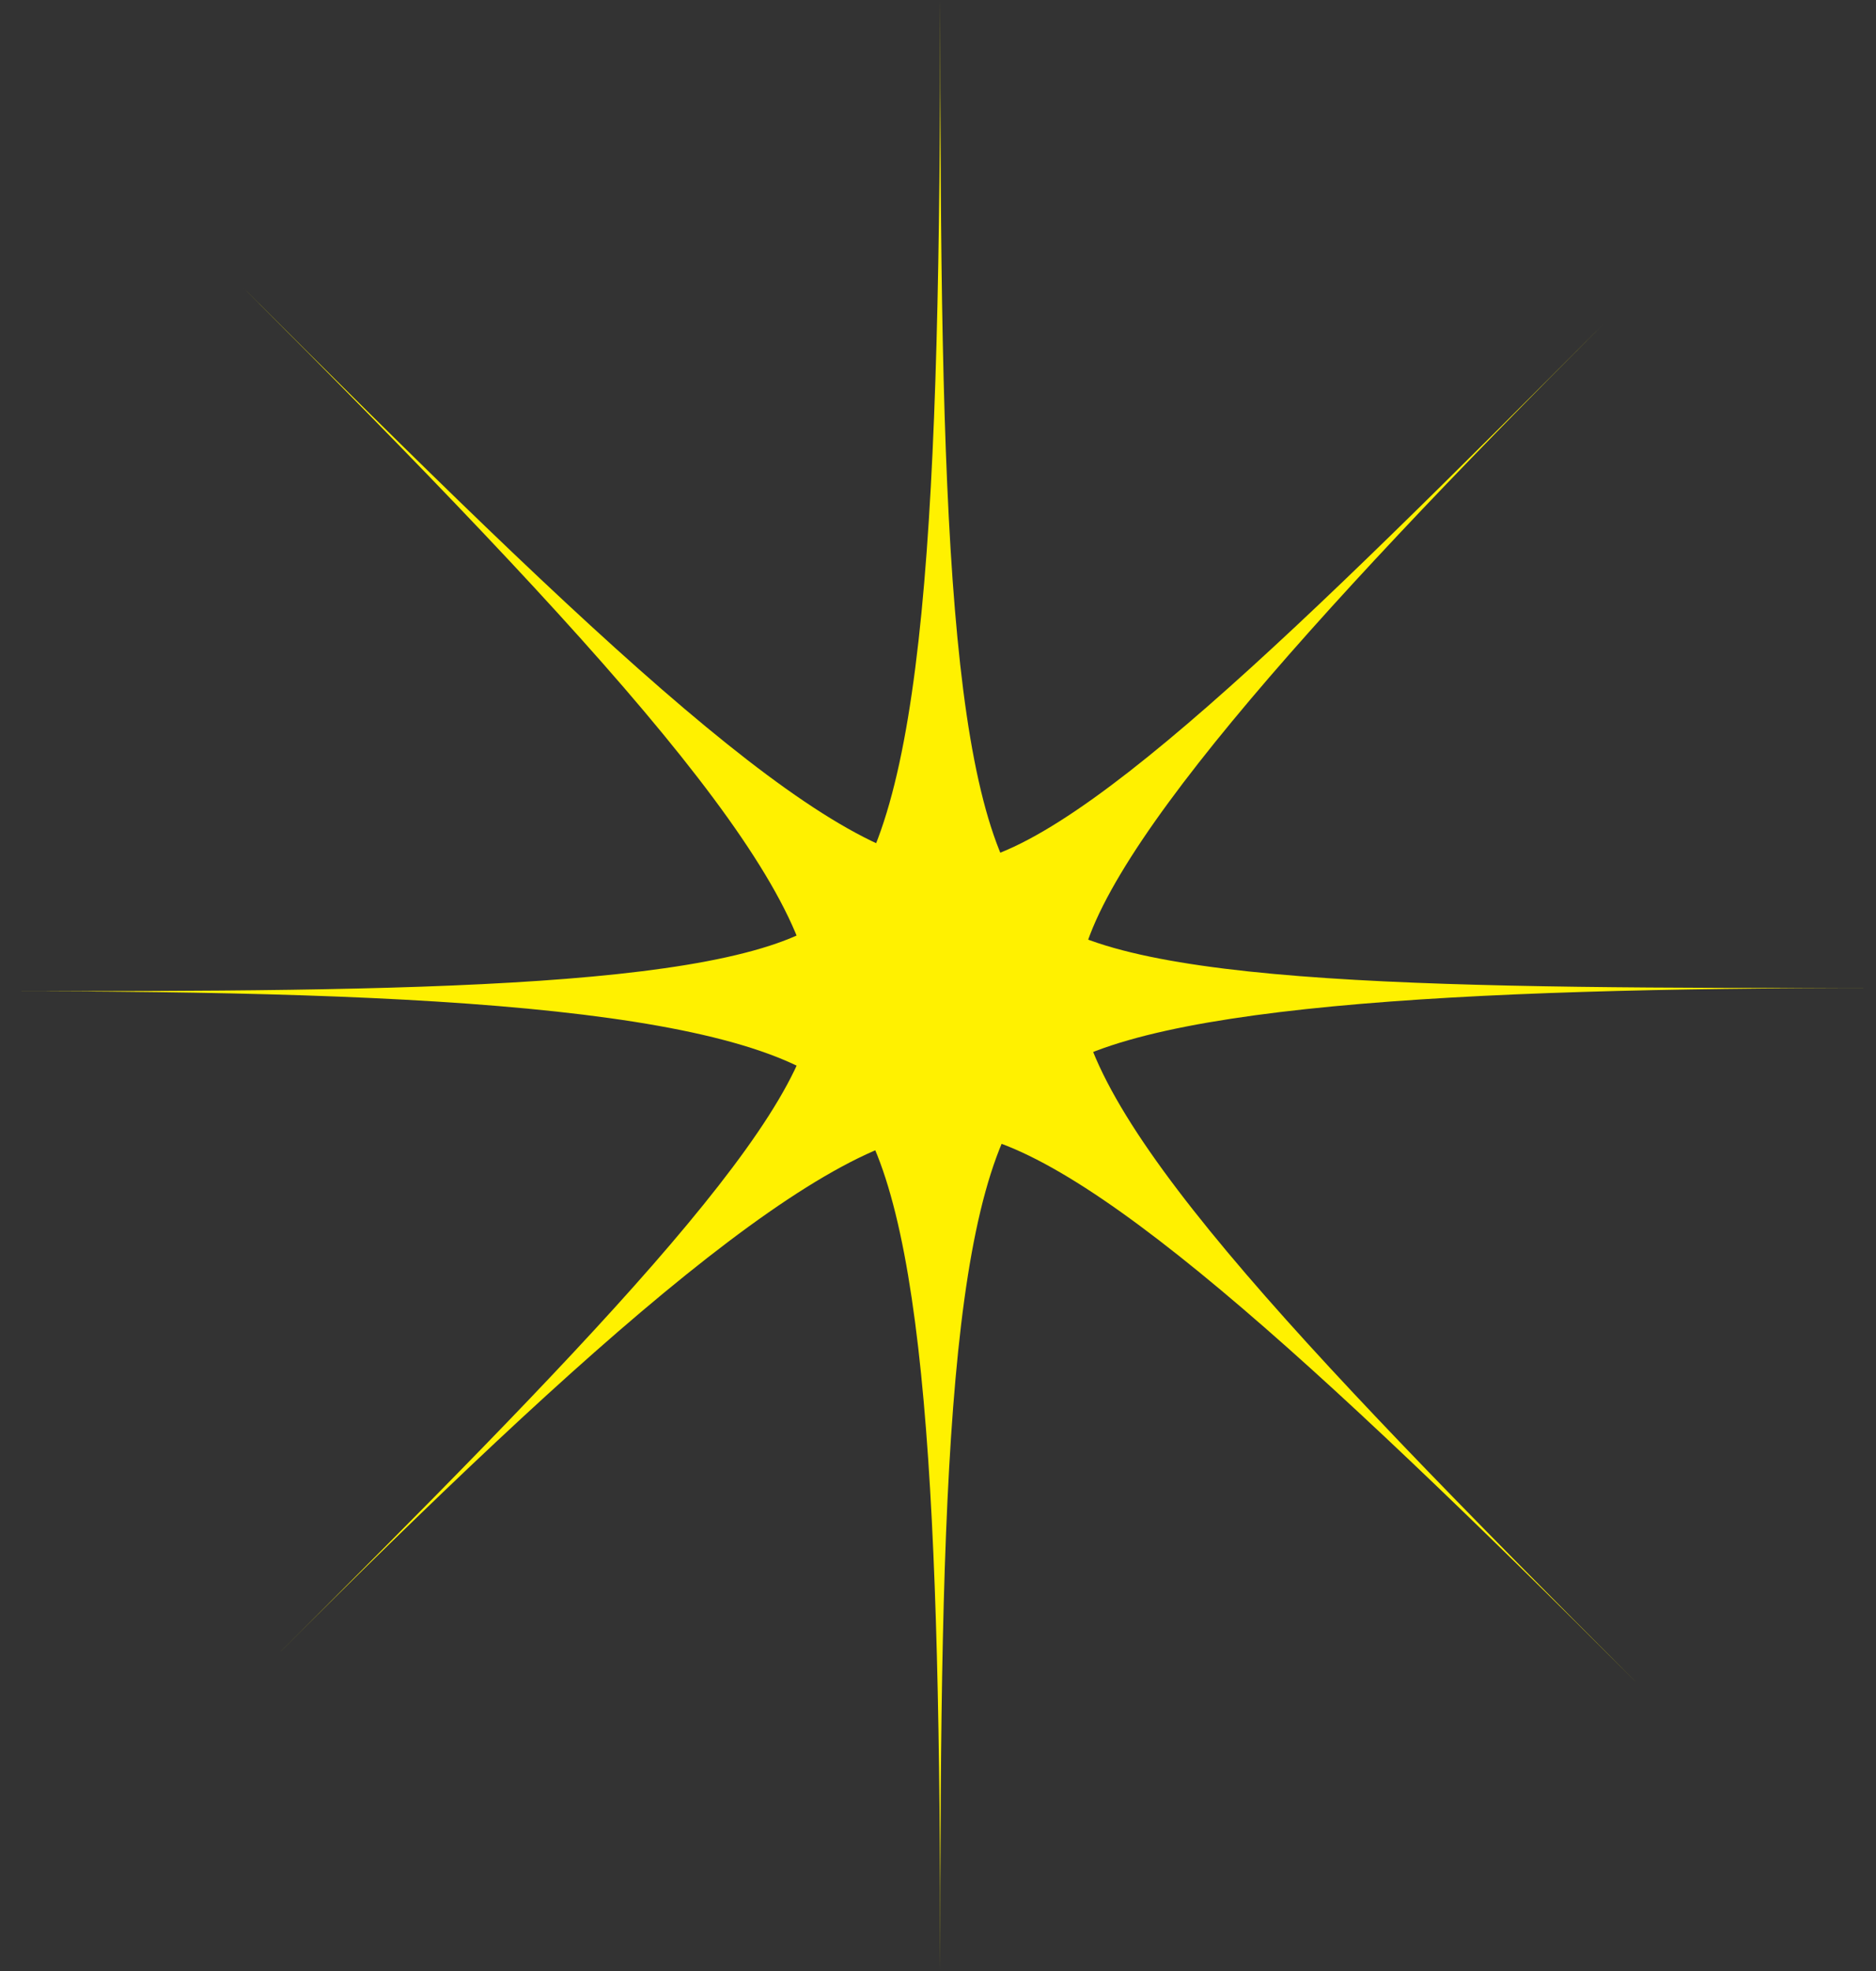
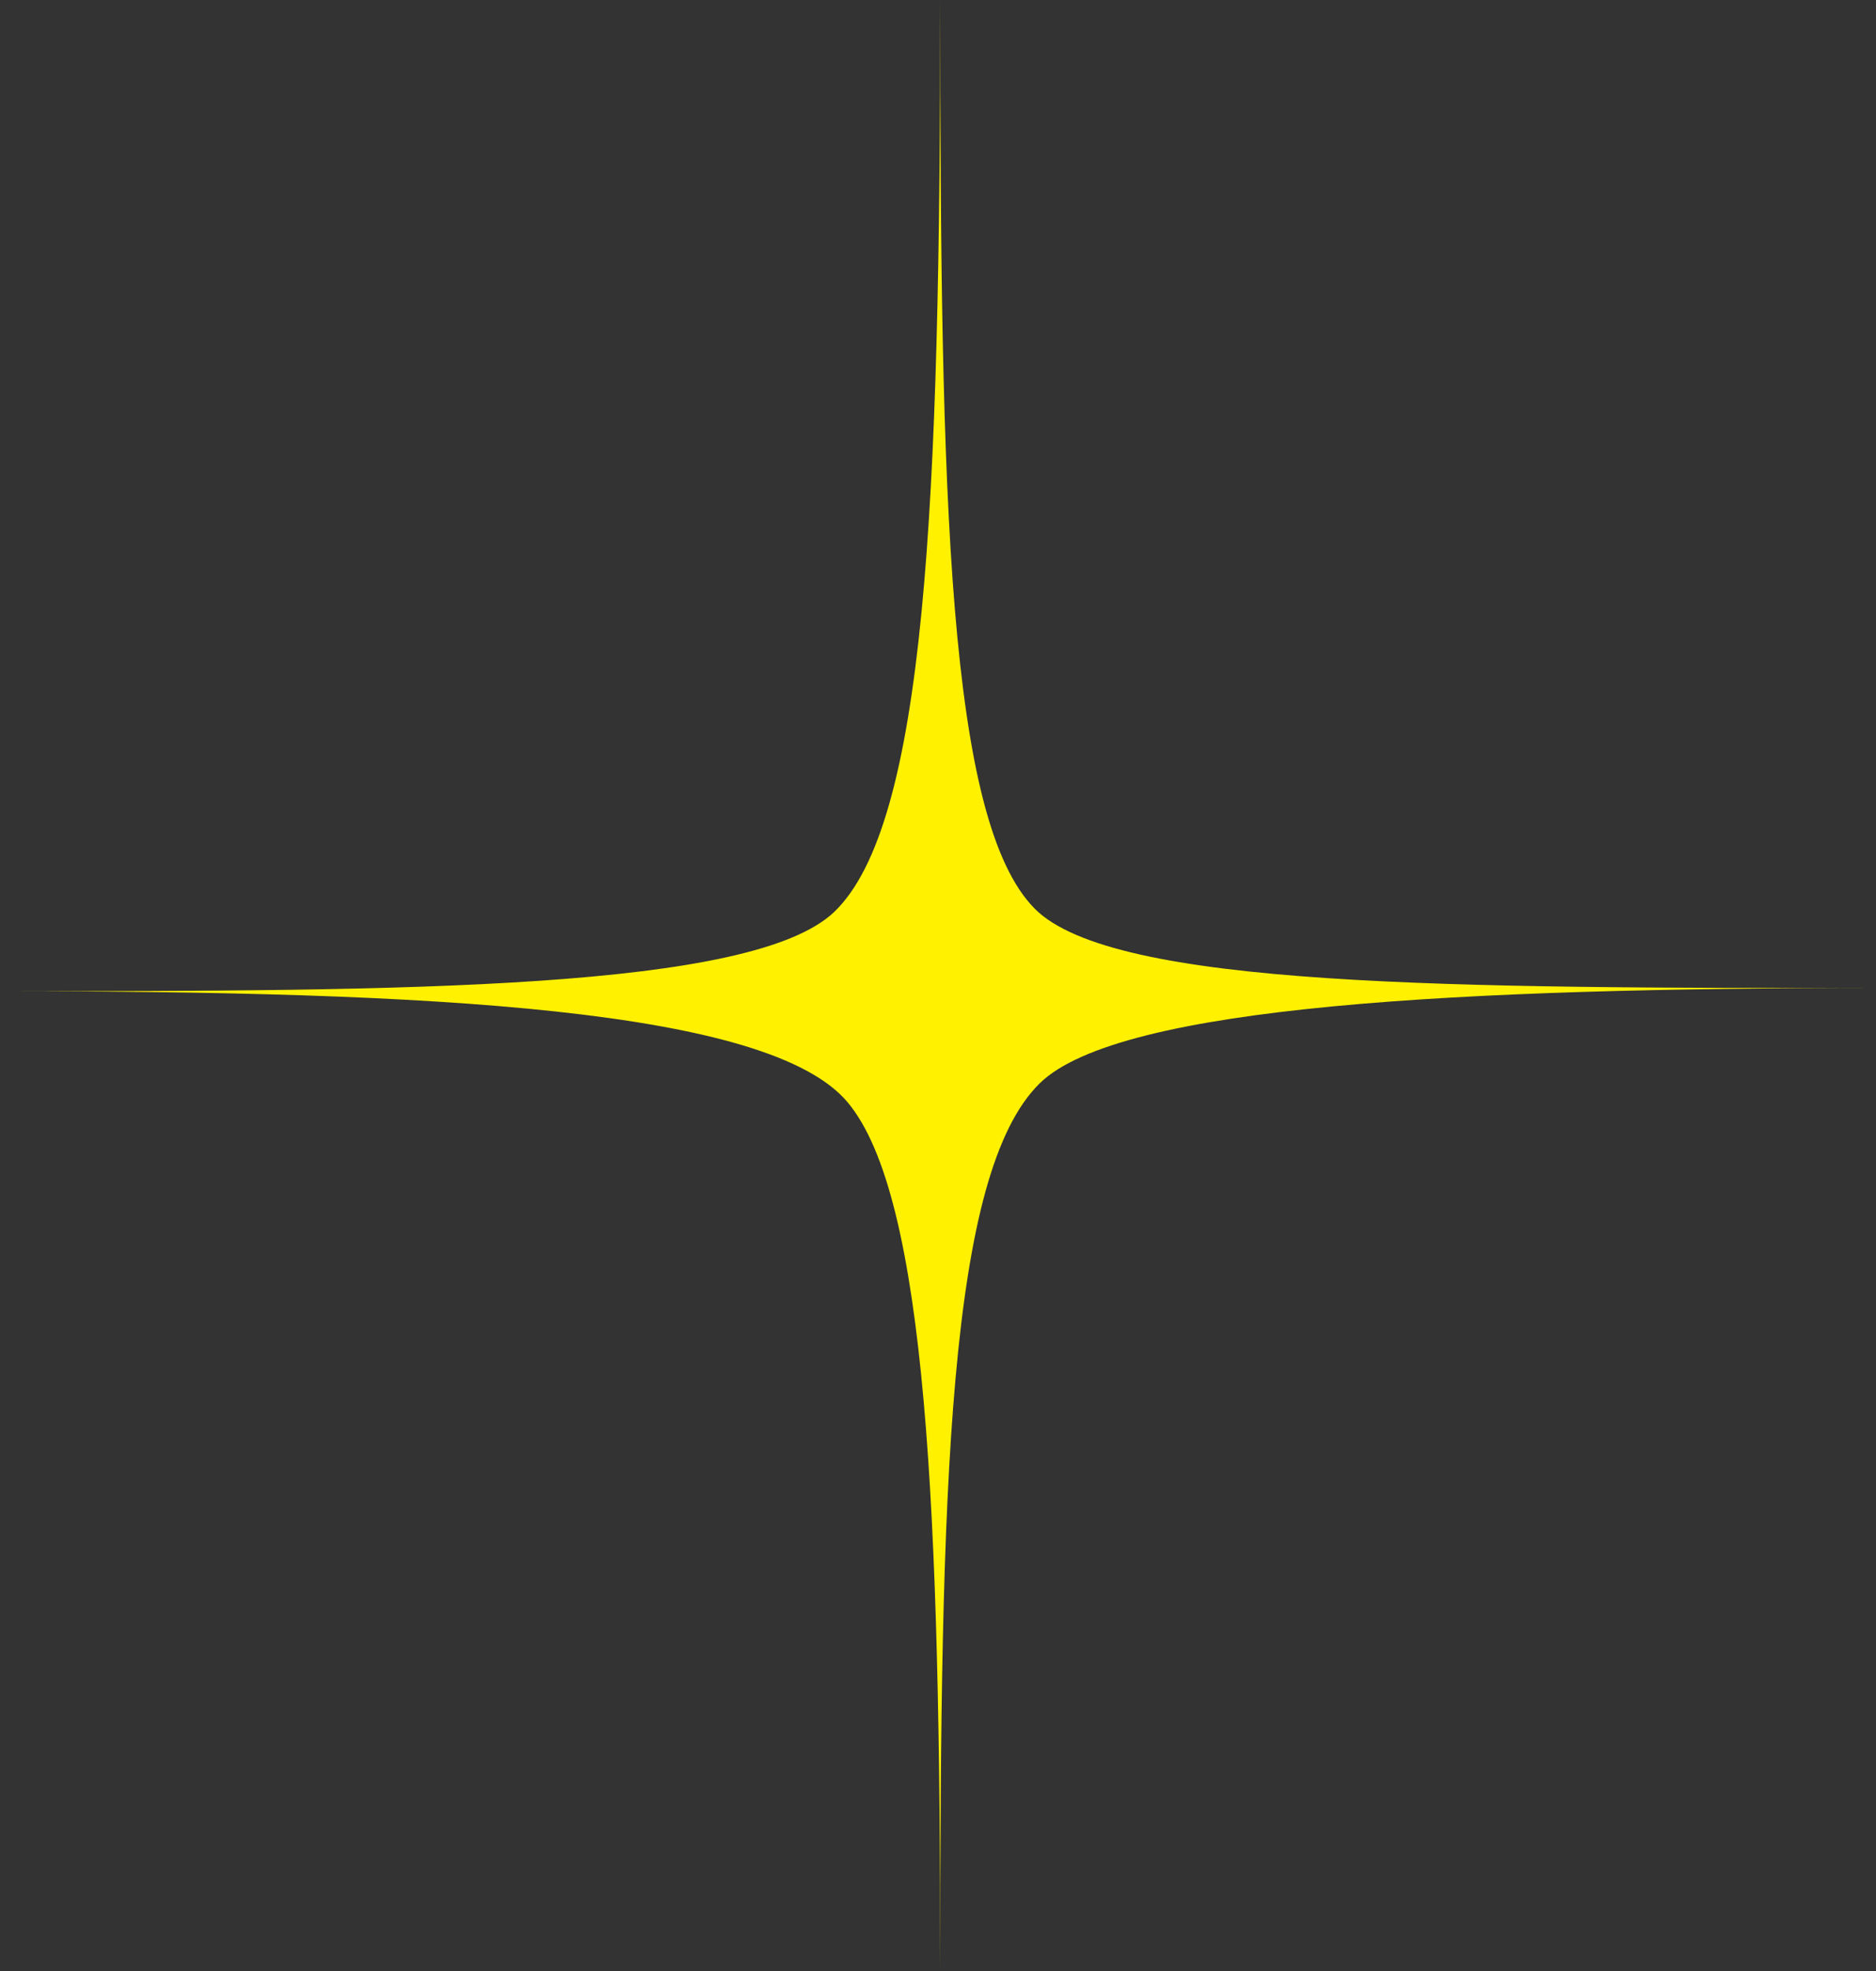
<svg xmlns="http://www.w3.org/2000/svg" id="_レイヤー_2" viewBox="0 0 29.57 31.06">
  <rect x="0" y="0" width="29.57" height="31.06" fill="#333333" stroke="none" />
  <defs>
    <style>.cls-1{fill:#fff100;stroke-width:0px;}</style>
  </defs>
  <g id="Stars">
-     <path class="cls-1" d="m16.39,17.07c1.26-1.23,6.68-1.5,13.18-1.5-6.64,0-12.02,0-13.26-1.25-1.37-1.38-1.49-6.42-1.49-14.33,0,7.97-.23,13-1.67,14.38-1.29,1.23-6.73,1.25-13.15,1.25,6.79,0,12.12.27,13.36,1.75,1.25,1.49,1.46,6.5,1.46,13.69,0-7.66.12-12.57,1.57-13.99Z" />
-     <path class="cls-1" d="m17.01,15.49c.02-1.76,3.66-5.78,8.26-10.38-4.69,4.7-8.49,8.5-10.26,8.5-1.95,0-5.59-3.49-11.18-9.08,5.63,5.63,9.03,9.35,8.98,11.35-.04,1.78-3.88,5.64-8.42,10.18,4.8-4.8,8.76-8.38,10.68-8.21,1.93.16,5.63,3.57,10.71,8.65-5.42-5.42-8.81-8.97-8.79-11Z" />
+     <path class="cls-1" d="m16.39,17.07c1.26-1.23,6.68-1.5,13.18-1.5-6.64,0-12.02,0-13.26-1.25-1.37-1.38-1.49-6.42-1.49-14.33,0,7.97-.23,13-1.67,14.38-1.29,1.23-6.73,1.25-13.15,1.25,6.79,0,12.12.27,13.36,1.75,1.25,1.49,1.46,6.5,1.46,13.69,0-7.66.12-12.57,1.57-13.99" />
  </g>
</svg>